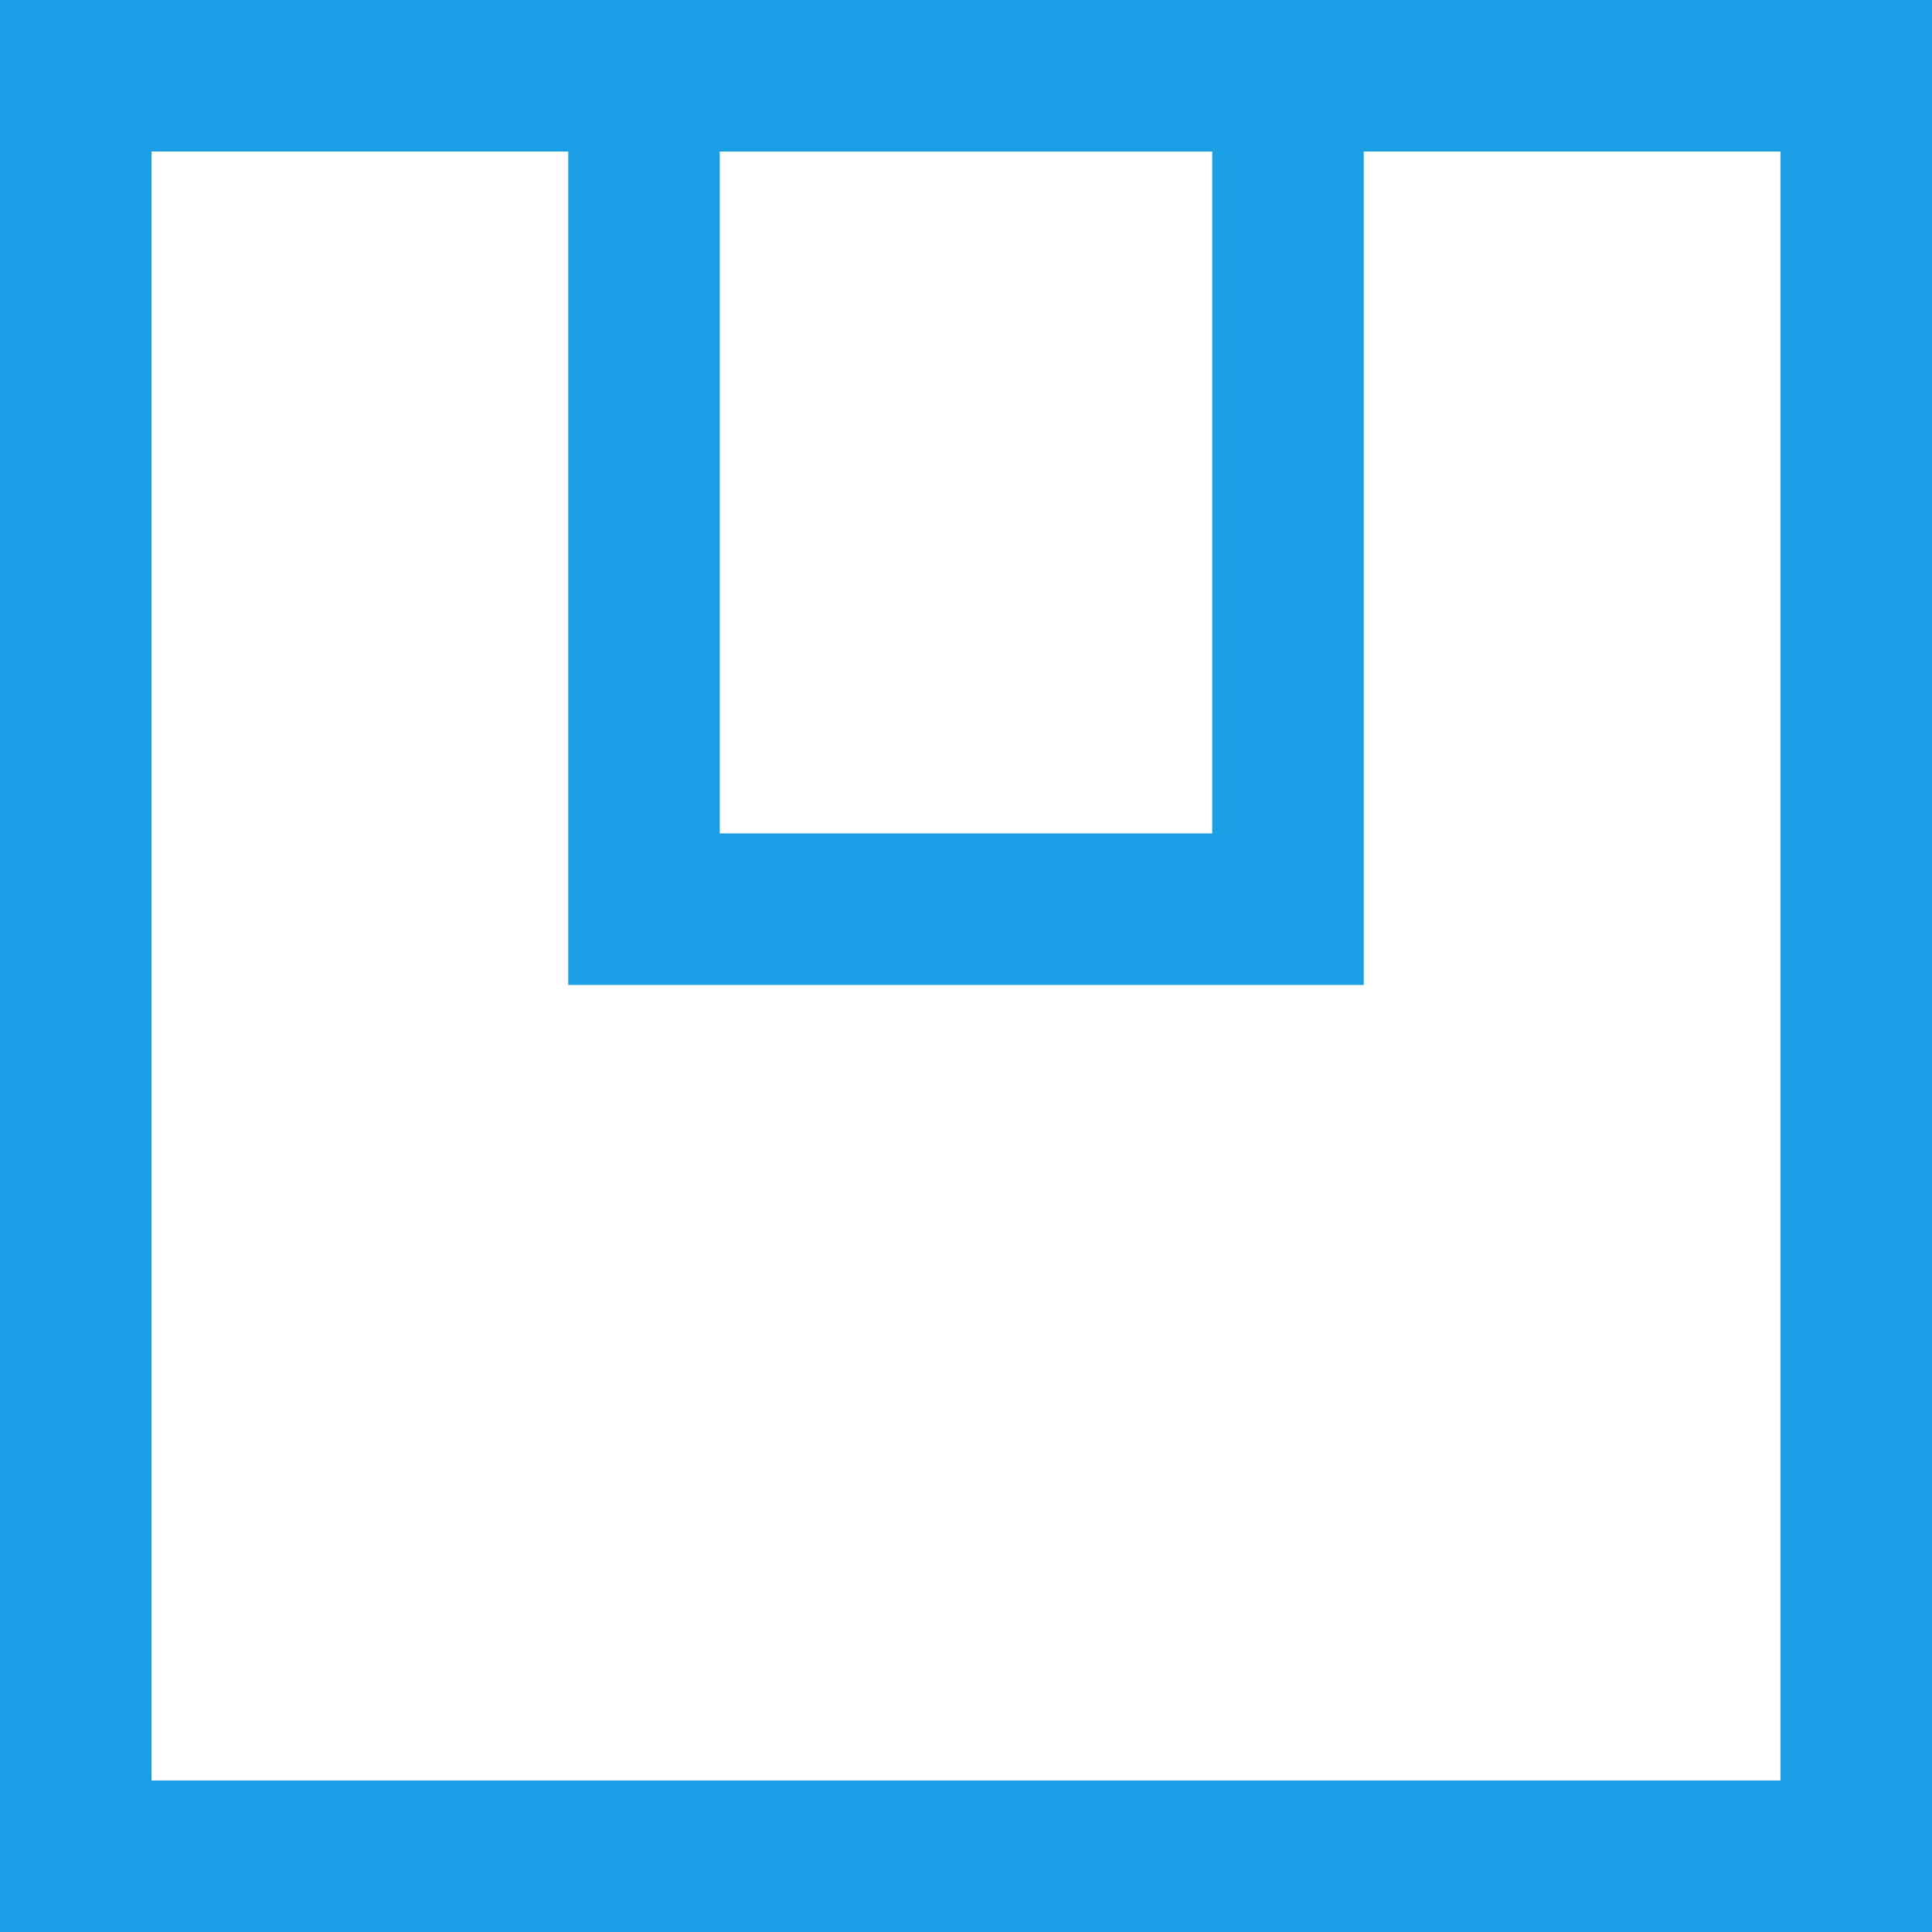
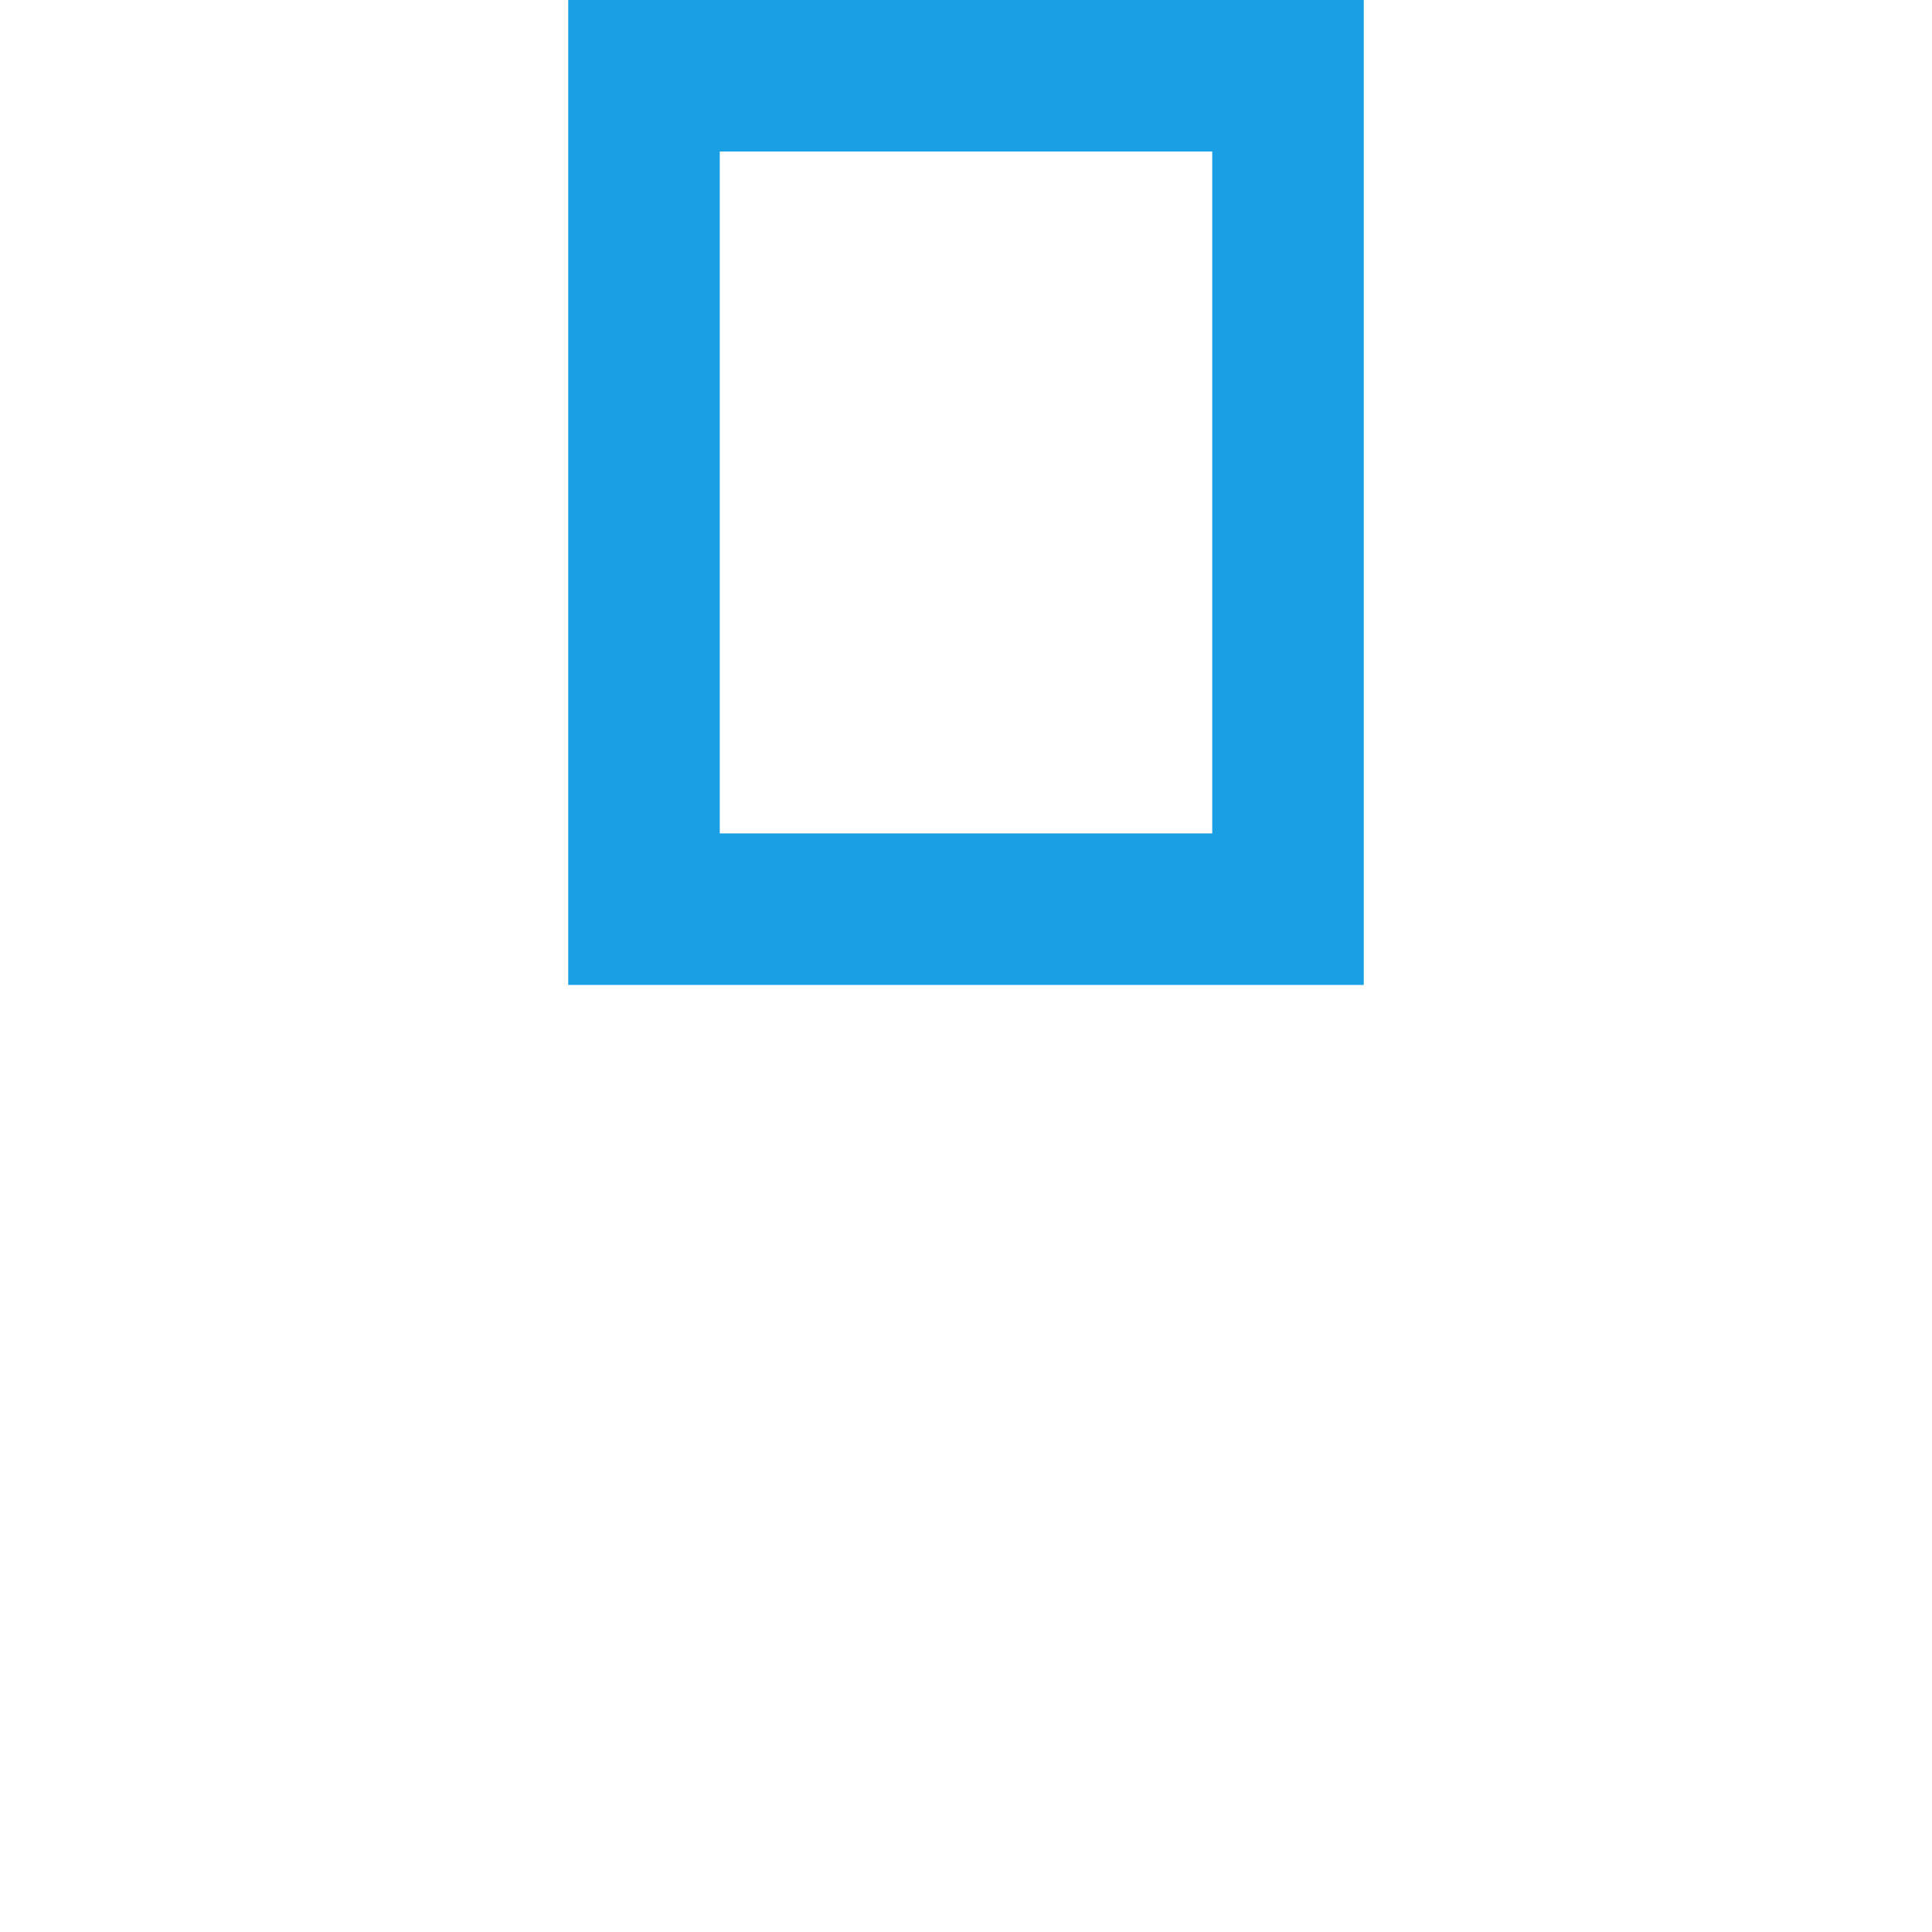
<svg xmlns="http://www.w3.org/2000/svg" width="51" height="51" viewBox="0 0 51 51">
  <g transform="translate(-1543 -1537)">
    <g transform="translate(1543 1537)" fill="none" stroke="#1a9fe5" stroke-width="4">
-       <rect width="51" height="51" stroke="none" />
-       <rect x="2" y="2" width="47" height="47" fill="none" />
-     </g>
+       </g>
    <g transform="translate(1558 1537)" fill="none" stroke="#1a9fe5" stroke-width="4">
      <rect width="21" height="26" stroke="none" />
      <rect x="2" y="2" width="17" height="22" fill="none" />
    </g>
  </g>
</svg>